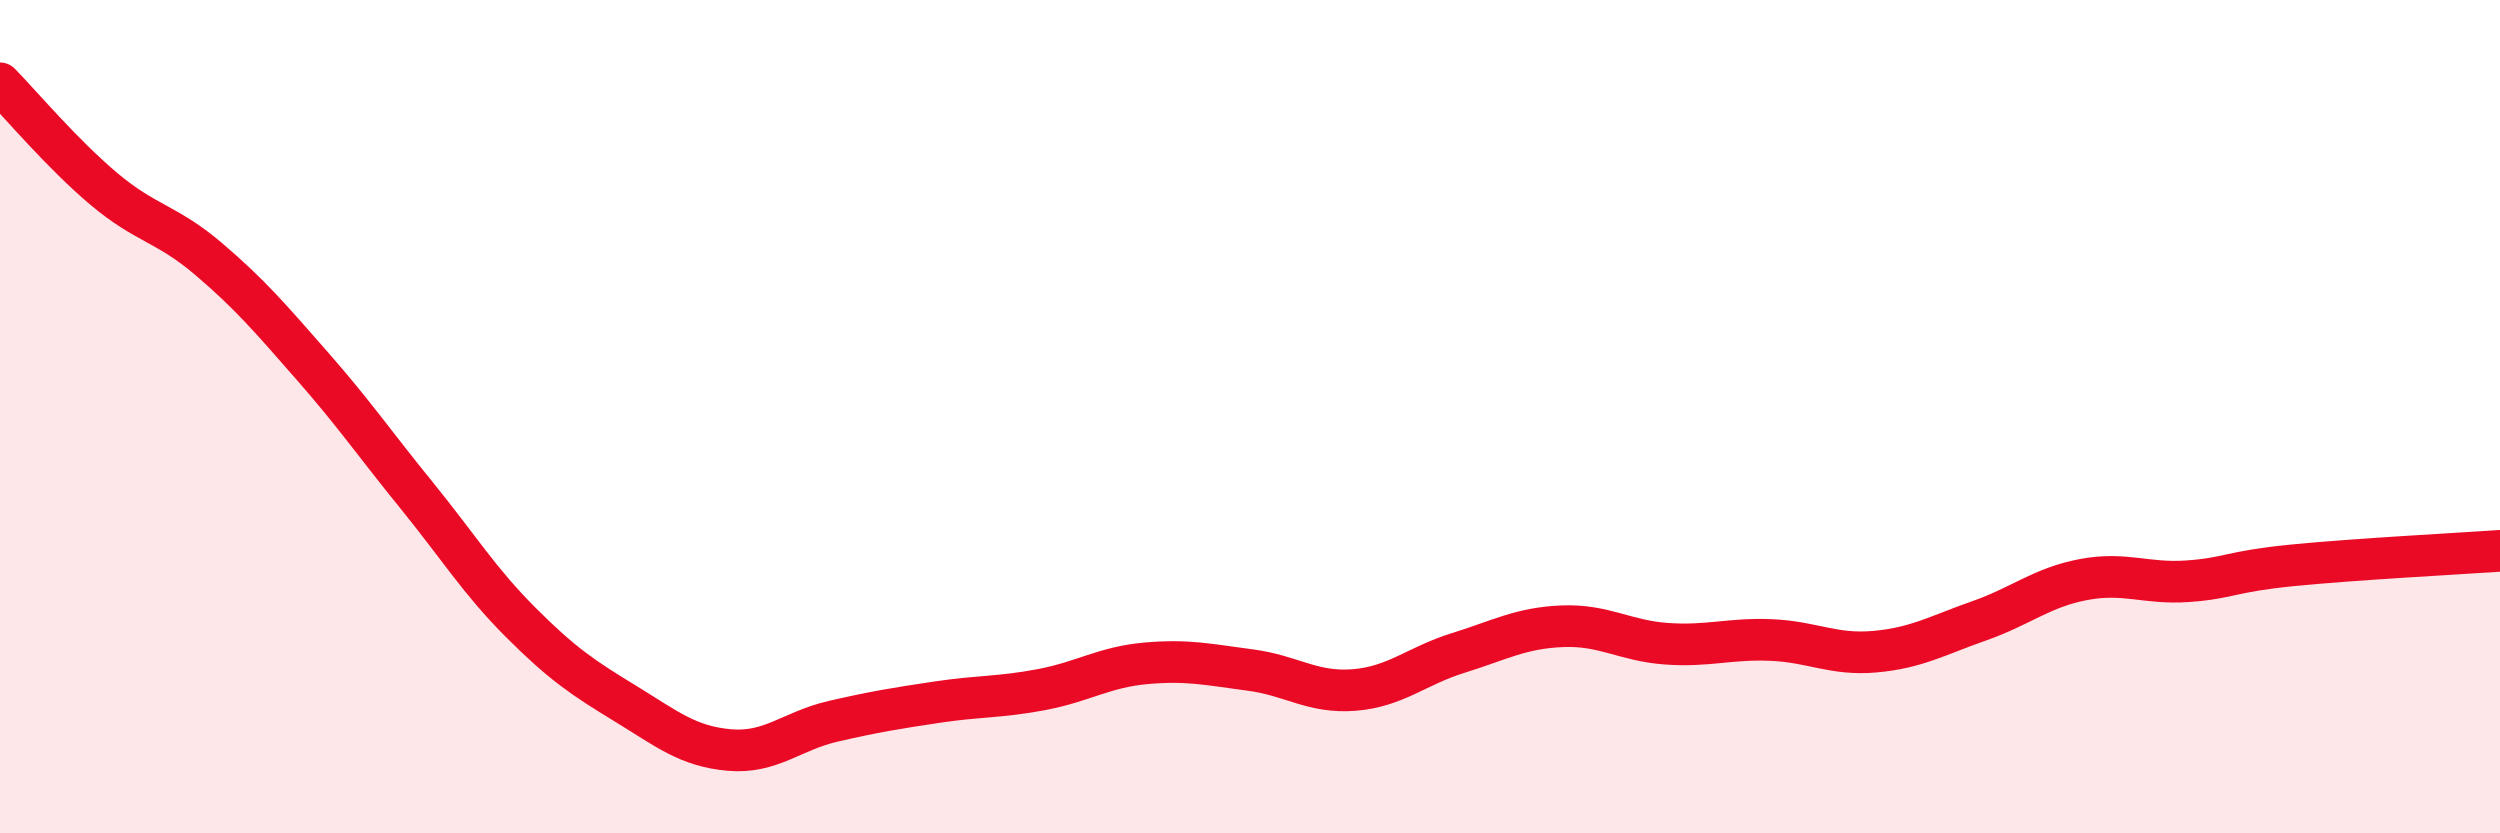
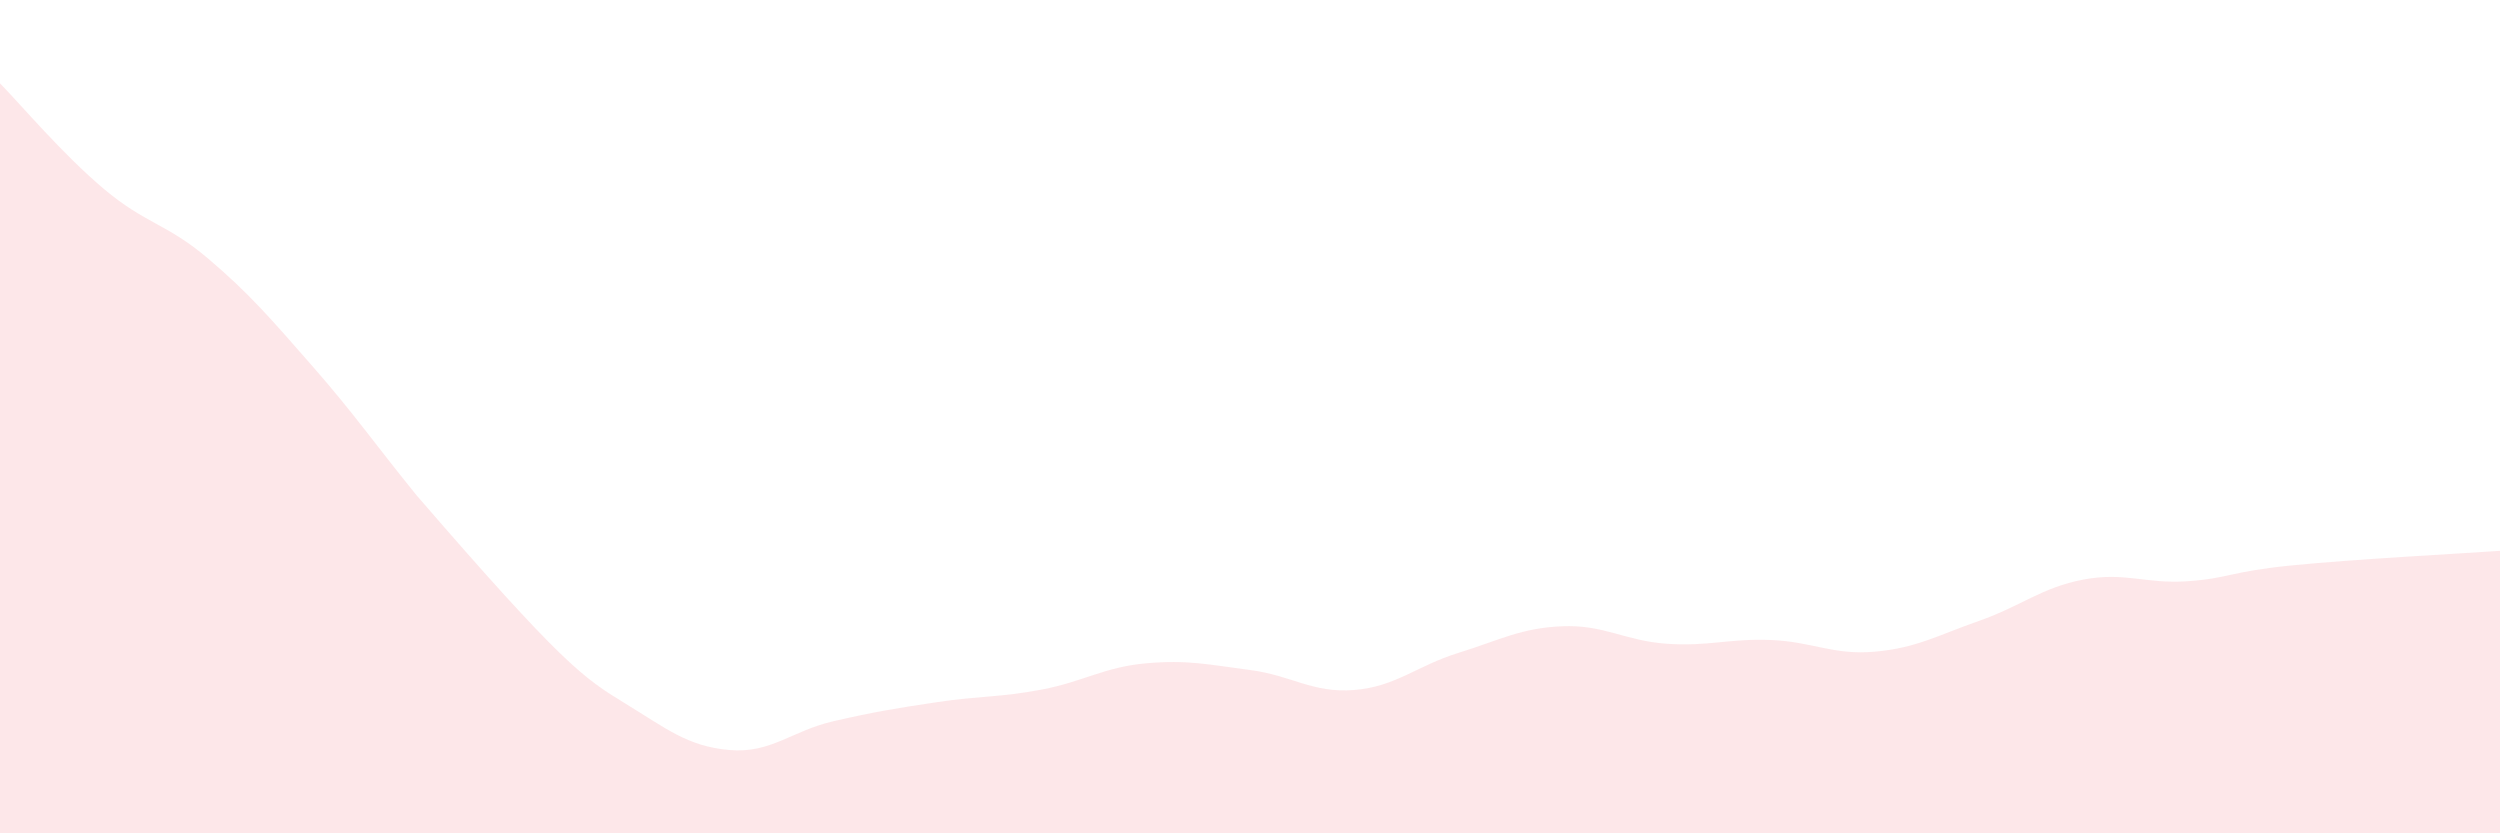
<svg xmlns="http://www.w3.org/2000/svg" width="60" height="20" viewBox="0 0 60 20">
-   <path d="M 0,2 C 0.5,2.51 1.5,3.7 2.5,4.54 C 3.5,5.38 4,5.36 5,6.21 C 6,7.06 6.5,7.65 7.5,8.79 C 8.5,9.93 9,10.66 10,11.89 C 11,13.12 11.5,13.94 12.5,14.94 C 13.5,15.94 14,16.27 15,16.88 C 16,17.49 16.5,17.91 17.5,18 C 18.5,18.09 19,17.54 20,17.31 C 21,17.08 21.5,17 22.5,16.85 C 23.5,16.7 24,16.74 25,16.55 C 26,16.36 26.5,16.01 27.5,15.92 C 28.5,15.83 29,15.95 30,16.08 C 31,16.21 31.5,16.64 32.5,16.56 C 33.5,16.48 34,15.98 35,15.67 C 36,15.36 36.5,15.07 37.5,15.03 C 38.5,14.99 39,15.38 40,15.45 C 41,15.52 41.5,15.32 42.5,15.36 C 43.5,15.4 44,15.73 45,15.64 C 46,15.55 46.5,15.25 47.5,14.9 C 48.5,14.55 49,14.1 50,13.91 C 51,13.72 51.5,14.02 52.5,13.95 C 53.5,13.88 53.5,13.72 55,13.57 C 56.5,13.42 59,13.29 60,13.22L60 20L0 20Z" fill="#EB0A25" opacity="0.1" stroke-linecap="round" stroke-linejoin="round" />
-   <path d="M 0,2 C 0.5,2.51 1.5,3.7 2.5,4.54 C 3.5,5.38 4,5.36 5,6.21 C 6,7.06 6.5,7.65 7.5,8.79 C 8.5,9.93 9,10.66 10,11.89 C 11,13.12 11.5,13.94 12.5,14.94 C 13.5,15.94 14,16.27 15,16.88 C 16,17.49 16.5,17.91 17.5,18 C 18.5,18.09 19,17.54 20,17.31 C 21,17.08 21.5,17 22.5,16.85 C 23.5,16.7 24,16.74 25,16.55 C 26,16.36 26.5,16.01 27.5,15.92 C 28.5,15.83 29,15.95 30,16.08 C 31,16.21 31.5,16.64 32.5,16.56 C 33.5,16.48 34,15.98 35,15.67 C 36,15.36 36.5,15.07 37.5,15.03 C 38.5,14.99 39,15.38 40,15.45 C 41,15.52 41.5,15.32 42.5,15.36 C 43.5,15.4 44,15.73 45,15.64 C 46,15.55 46.5,15.25 47.5,14.9 C 48.5,14.55 49,14.1 50,13.91 C 51,13.72 51.5,14.02 52.5,13.95 C 53.5,13.88 53.5,13.72 55,13.57 C 56.5,13.42 59,13.29 60,13.22" stroke="#EB0A25" stroke-width="1" fill="none" stroke-linecap="round" stroke-linejoin="round" />
+   <path d="M 0,2 C 0.5,2.51 1.5,3.7 2.5,4.54 C 3.5,5.38 4,5.36 5,6.21 C 6,7.06 6.5,7.65 7.5,8.79 C 8.5,9.93 9,10.66 10,11.89 C 13.5,15.94 14,16.27 15,16.88 C 16,17.49 16.5,17.91 17.5,18 C 18.5,18.09 19,17.54 20,17.31 C 21,17.08 21.5,17 22.5,16.85 C 23.5,16.7 24,16.74 25,16.55 C 26,16.36 26.5,16.01 27.5,15.92 C 28.5,15.83 29,15.95 30,16.08 C 31,16.21 31.5,16.64 32.5,16.56 C 33.5,16.48 34,15.98 35,15.67 C 36,15.36 36.5,15.07 37.5,15.03 C 38.5,14.99 39,15.38 40,15.45 C 41,15.52 41.5,15.32 42.5,15.36 C 43.5,15.4 44,15.73 45,15.64 C 46,15.55 46.5,15.25 47.5,14.9 C 48.5,14.55 49,14.1 50,13.91 C 51,13.72 51.5,14.02 52.5,13.95 C 53.5,13.88 53.5,13.72 55,13.57 C 56.5,13.42 59,13.29 60,13.22L60 20L0 20Z" fill="#EB0A25" opacity="0.1" stroke-linecap="round" stroke-linejoin="round" />
</svg>